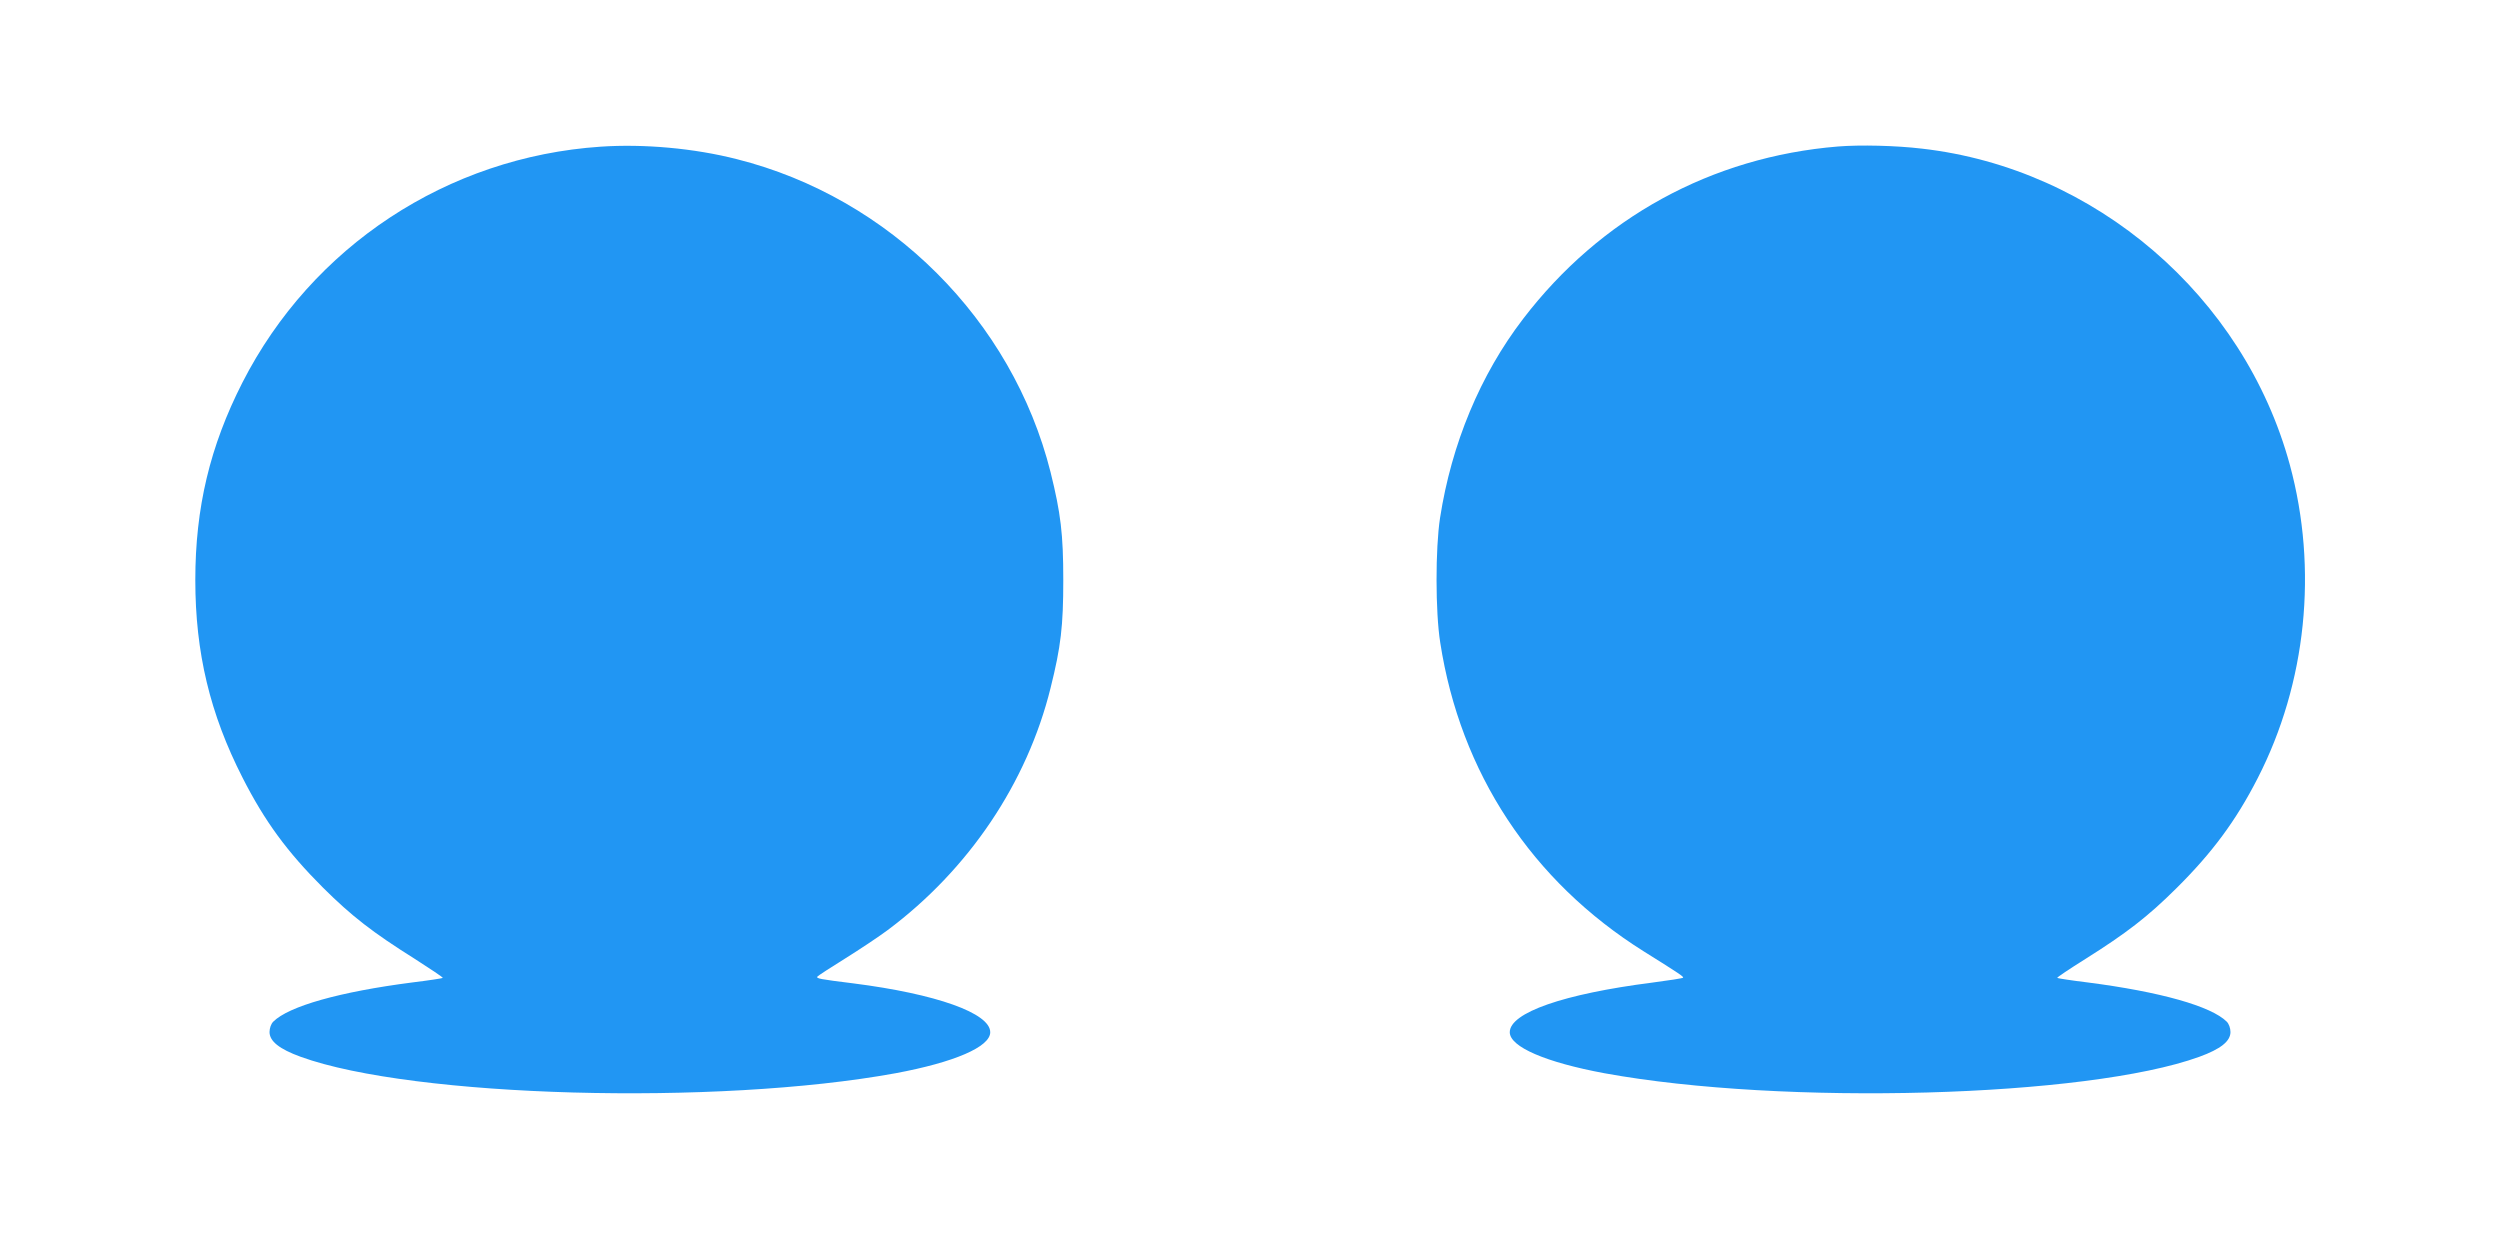
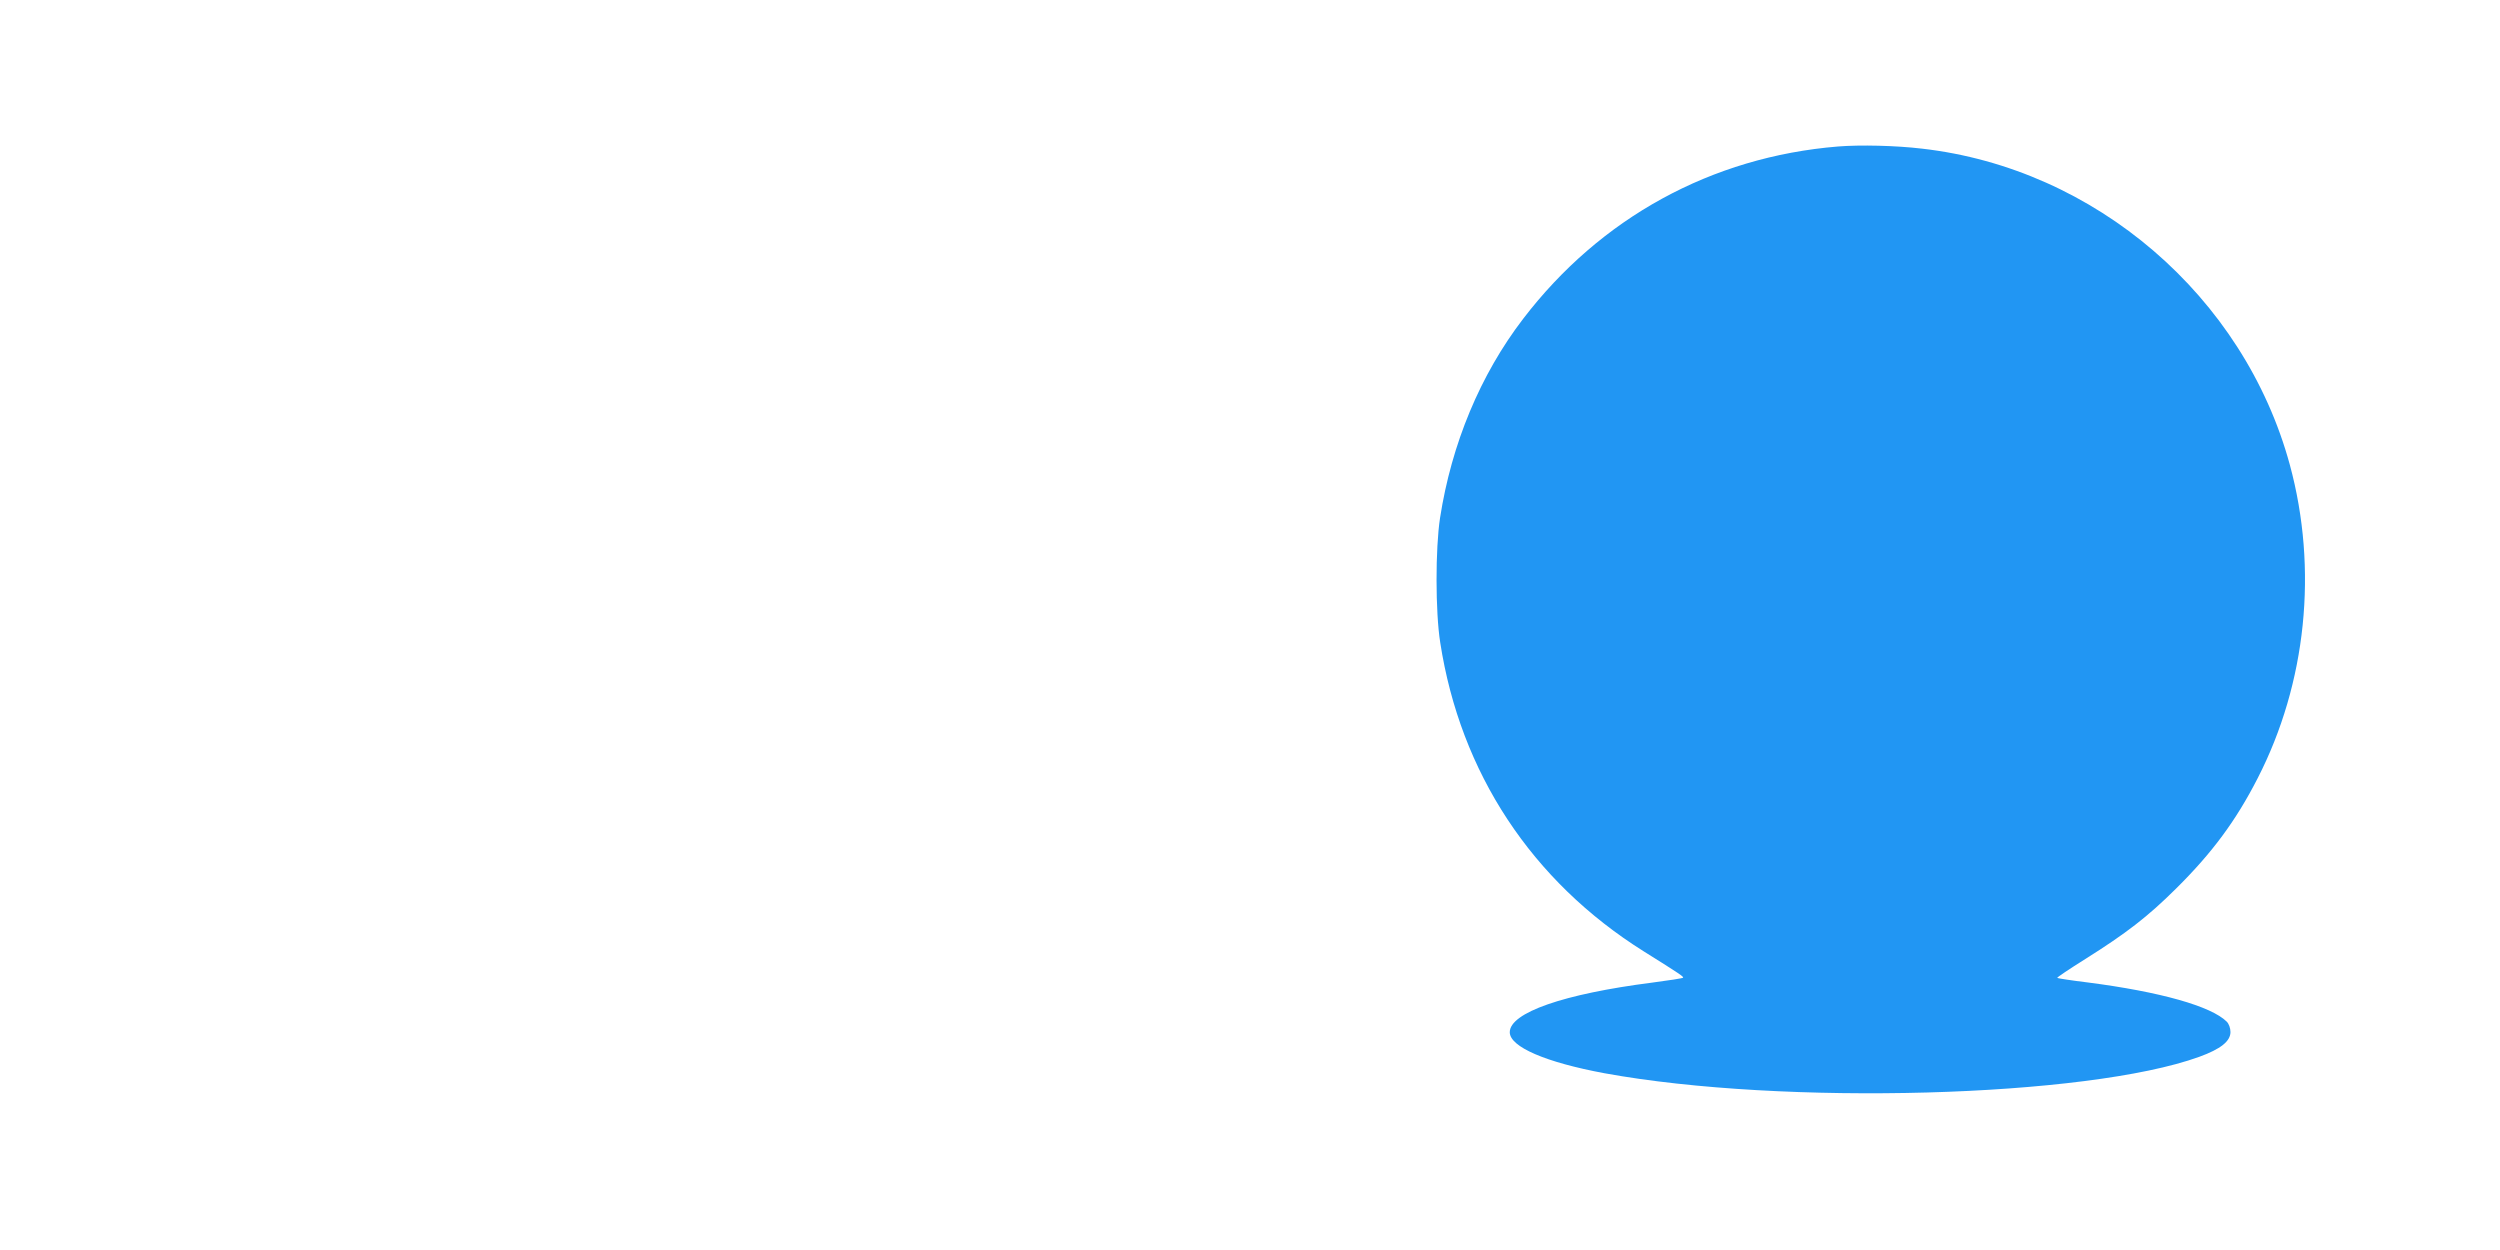
<svg xmlns="http://www.w3.org/2000/svg" version="1.0" width="1280pt" height="640pt" viewBox="0 0 1280 640" preserveAspectRatio="xMidYMid meet">
  <g transform="translate(0,640) scale(0.1,-0.1)" fill="#2196f3" stroke="none">
-     <path d="M3075 5649 c-784 -53 -1478 -510 -1834 -1208 -166 -326 -241 -640 -241 -1011 0 -371 75 -685 242 -1012 114 -224 228 -379 412 -563 147 -146 254 -229 469 -364 81 -52 146 -95 144 -98 -3 -2 -72 -13 -155 -23 -373 -48 -634 -122 -713 -201 -11 -11 -19 -33 -19 -53 0 -47 50 -87 160 -127 574 -208 2132 -251 3045 -84 301 56 485 135 485 210 0 98 -277 196 -700 250 -177 22 -191 25 -185 35 3 4 67 46 143 93 75 47 173 112 217 145 415 310 714 754 834 1240 53 212 65 317 65 552 0 236 -13 342 -65 552 -196 780 -824 1406 -1606 1603 -219 56 -476 79 -698 64z" />
-     <path d="M9411 5650 c-648 -53 -1217 -365 -1613 -883 -219 -286 -366 -639 -425 -1019 -24 -157 -24 -480 1 -638 103 -666 468 -1221 1042 -1581 187 -117 206 -130 201 -135 -3 -3 -74 -14 -158 -25 -454 -58 -729 -154 -729 -254 0 -75 184 -154 485 -210 913 -167 2471 -124 3045 84 110 40 160 80 160 127 0 20 -8 42 -19 53 -79 79 -340 153 -713 201 -83 10 -152 21 -155 23 -2 3 63 46 144 97 210 132 320 217 464 360 185 183 307 348 418 565 250 487 310 1070 165 1605 -235 863 -996 1518 -1884 1619 -134 16 -316 20 -429 11z" />
+     <path d="M9411 5650 c-648 -53 -1217 -365 -1613 -883 -219 -286 -366 -639 -425 -1019 -24 -157 -24 -480 1 -638 103 -666 468 -1221 1042 -1581 187 -117 206 -130 201 -135 -3 -3 -74 -14 -158 -25 -454 -58 -729 -154 -729 -254 0 -75 184 -154 485 -210 913 -167 2471 -124 3045 84 110 40 160 80 160 127 0 20 -8 42 -19 53 -79 79 -340 153 -713 201 -83 10 -152 21 -155 23 -2 3 63 46 144 97 210 132 320 217 464 360 185 183 307 348 418 565 250 487 310 1070 165 1605 -235 863 -996 1518 -1884 1619 -134 16 -316 20 -429 11" />
  </g>
</svg>